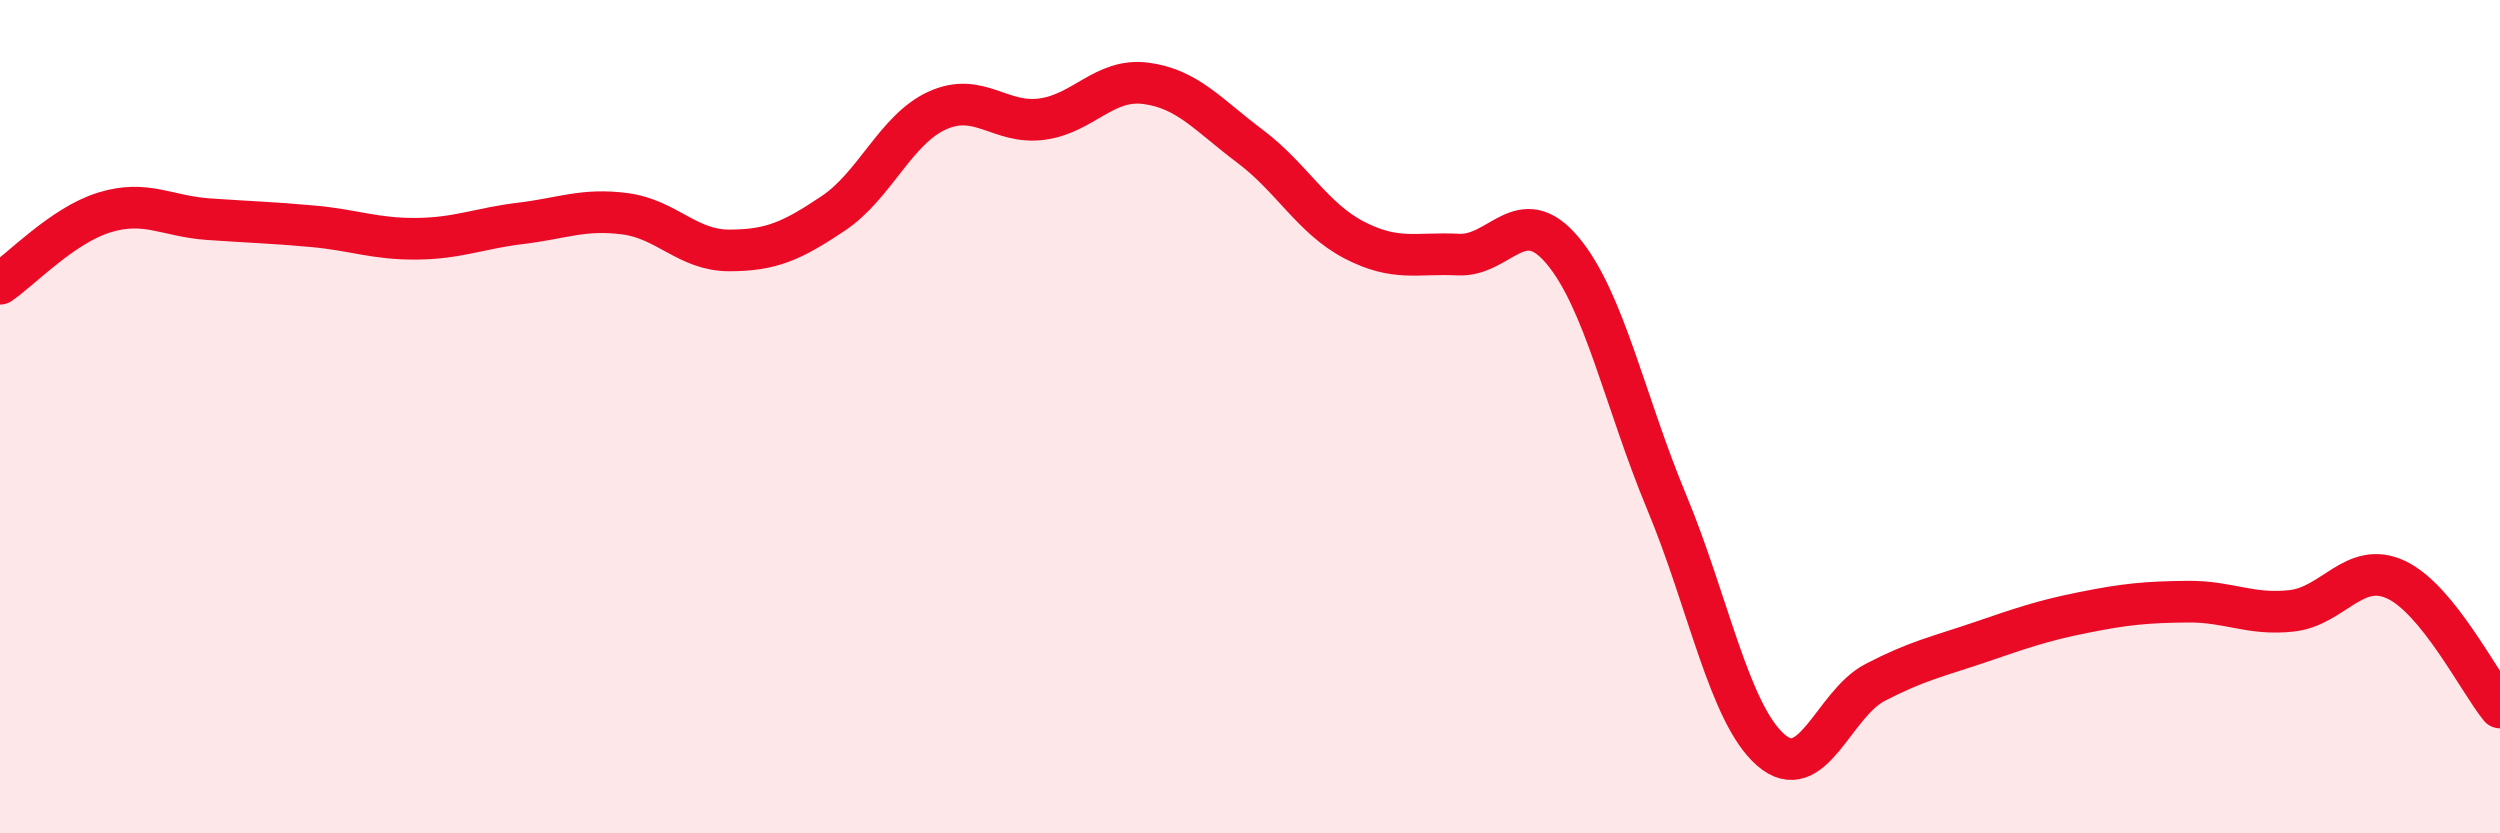
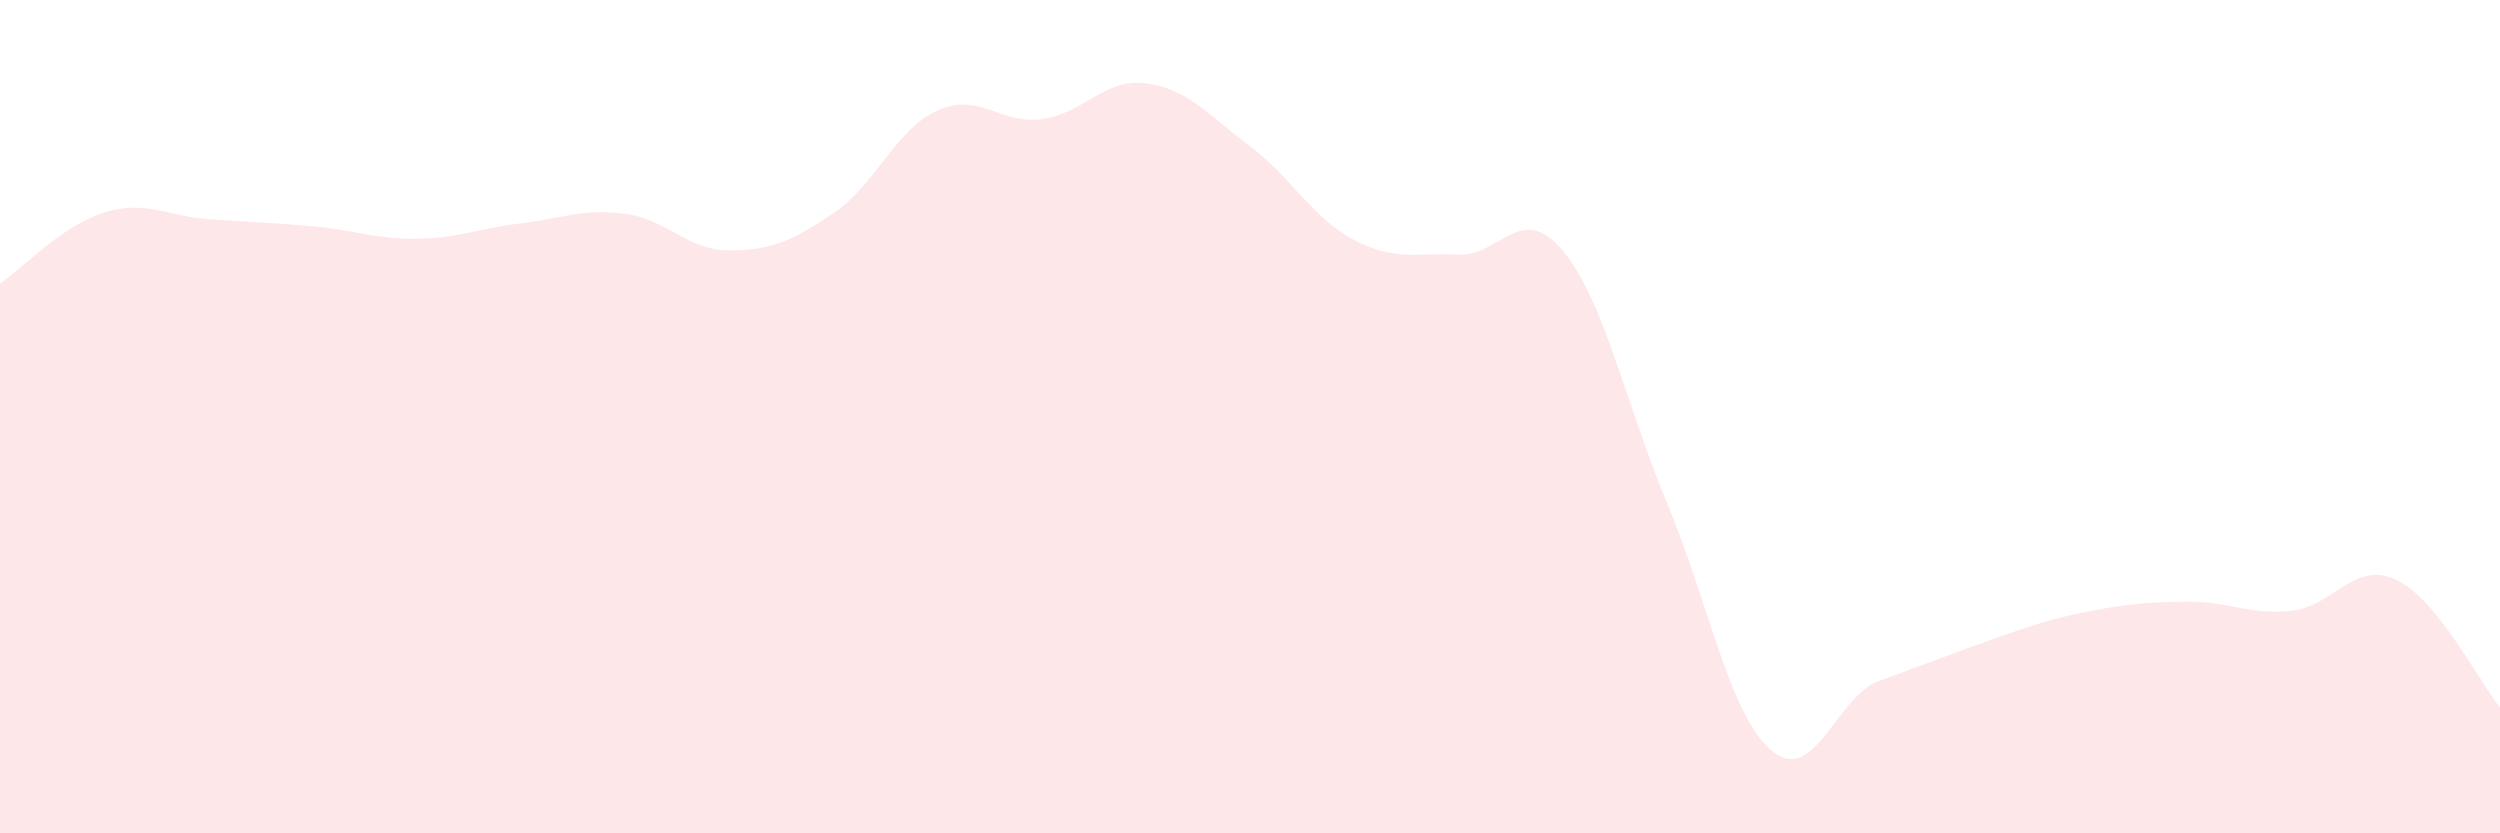
<svg xmlns="http://www.w3.org/2000/svg" width="60" height="20" viewBox="0 0 60 20">
-   <path d="M 0,6.81 C 0.5,6.47 1.5,5.41 2.5,5.1 C 3.5,4.79 4,5.19 5,5.26 C 6,5.33 6.5,5.34 7.5,5.43 C 8.5,5.52 9,5.74 10,5.73 C 11,5.72 11.5,5.48 12.5,5.36 C 13.5,5.24 14,5 15,5.13 C 16,5.26 16.5,6.01 17.5,6.01 C 18.5,6.01 19,5.79 20,5.12 C 21,4.45 21.5,3.1 22.5,2.65 C 23.5,2.2 24,2.99 25,2.86 C 26,2.73 26.5,1.87 27.5,2 C 28.5,2.13 29,2.76 30,3.51 C 31,4.26 31.5,5.24 32.5,5.76 C 33.5,6.28 34,6.06 35,6.11 C 36,6.16 36.5,4.82 37.5,6.01 C 38.5,7.2 39,9.65 40,12.05 C 41,14.45 41.5,17.13 42.5,18 C 43.5,18.87 44,16.9 45,16.38 C 46,15.86 46.5,15.76 47.5,15.42 C 48.5,15.08 49,14.9 50,14.7 C 51,14.5 51.5,14.45 52.5,14.44 C 53.5,14.43 54,14.77 55,14.66 C 56,14.55 56.5,13.45 57.5,13.91 C 58.5,14.37 59.5,16.37 60,16.98L60 20L0 20Z" fill="#EB0A25" opacity="0.1" stroke-linecap="round" stroke-linejoin="round" />
-   <path d="M 0,6.81 C 0.5,6.47 1.5,5.41 2.5,5.1 C 3.5,4.79 4,5.19 5,5.26 C 6,5.33 6.5,5.34 7.5,5.43 C 8.5,5.52 9,5.74 10,5.73 C 11,5.72 11.5,5.48 12.5,5.36 C 13.5,5.24 14,5 15,5.13 C 16,5.26 16.5,6.01 17.5,6.01 C 18.5,6.01 19,5.79 20,5.12 C 21,4.45 21.5,3.1 22.5,2.65 C 23.5,2.2 24,2.99 25,2.86 C 26,2.73 26.5,1.87 27.5,2 C 28.5,2.13 29,2.76 30,3.51 C 31,4.26 31.5,5.24 32.5,5.76 C 33.5,6.28 34,6.06 35,6.11 C 36,6.16 36.5,4.82 37.5,6.01 C 38.5,7.2 39,9.65 40,12.05 C 41,14.45 41.5,17.13 42.5,18 C 43.5,18.87 44,16.9 45,16.38 C 46,15.86 46.5,15.76 47.5,15.42 C 48.5,15.08 49,14.9 50,14.7 C 51,14.5 51.5,14.45 52.5,14.44 C 53.5,14.43 54,14.77 55,14.66 C 56,14.55 56.5,13.45 57.5,13.91 C 58.5,14.37 59.5,16.37 60,16.98" stroke="#EB0A25" stroke-width="1" fill="none" stroke-linecap="round" stroke-linejoin="round" />
+   <path d="M 0,6.81 C 0.5,6.47 1.5,5.41 2.5,5.1 C 3.5,4.79 4,5.19 5,5.26 C 6,5.33 6.5,5.34 7.5,5.43 C 8.5,5.52 9,5.74 10,5.73 C 11,5.72 11.5,5.48 12.5,5.36 C 13.5,5.24 14,5 15,5.13 C 16,5.26 16.5,6.01 17.5,6.01 C 18.5,6.01 19,5.79 20,5.12 C 21,4.45 21.5,3.1 22.5,2.65 C 23.5,2.2 24,2.99 25,2.86 C 26,2.73 26.5,1.87 27.5,2 C 28.5,2.13 29,2.76 30,3.51 C 31,4.26 31.5,5.24 32.5,5.76 C 33.5,6.28 34,6.06 35,6.11 C 36,6.16 36.5,4.82 37.5,6.01 C 38.5,7.2 39,9.65 40,12.05 C 41,14.45 41.5,17.13 42.5,18 C 43.5,18.87 44,16.9 45,16.38 C 48.5,15.08 49,14.9 50,14.7 C 51,14.5 51.5,14.45 52.5,14.44 C 53.5,14.43 54,14.77 55,14.66 C 56,14.55 56.5,13.45 57.5,13.91 C 58.5,14.37 59.5,16.37 60,16.98L60 20L0 20Z" fill="#EB0A25" opacity="0.1" stroke-linecap="round" stroke-linejoin="round" />
</svg>